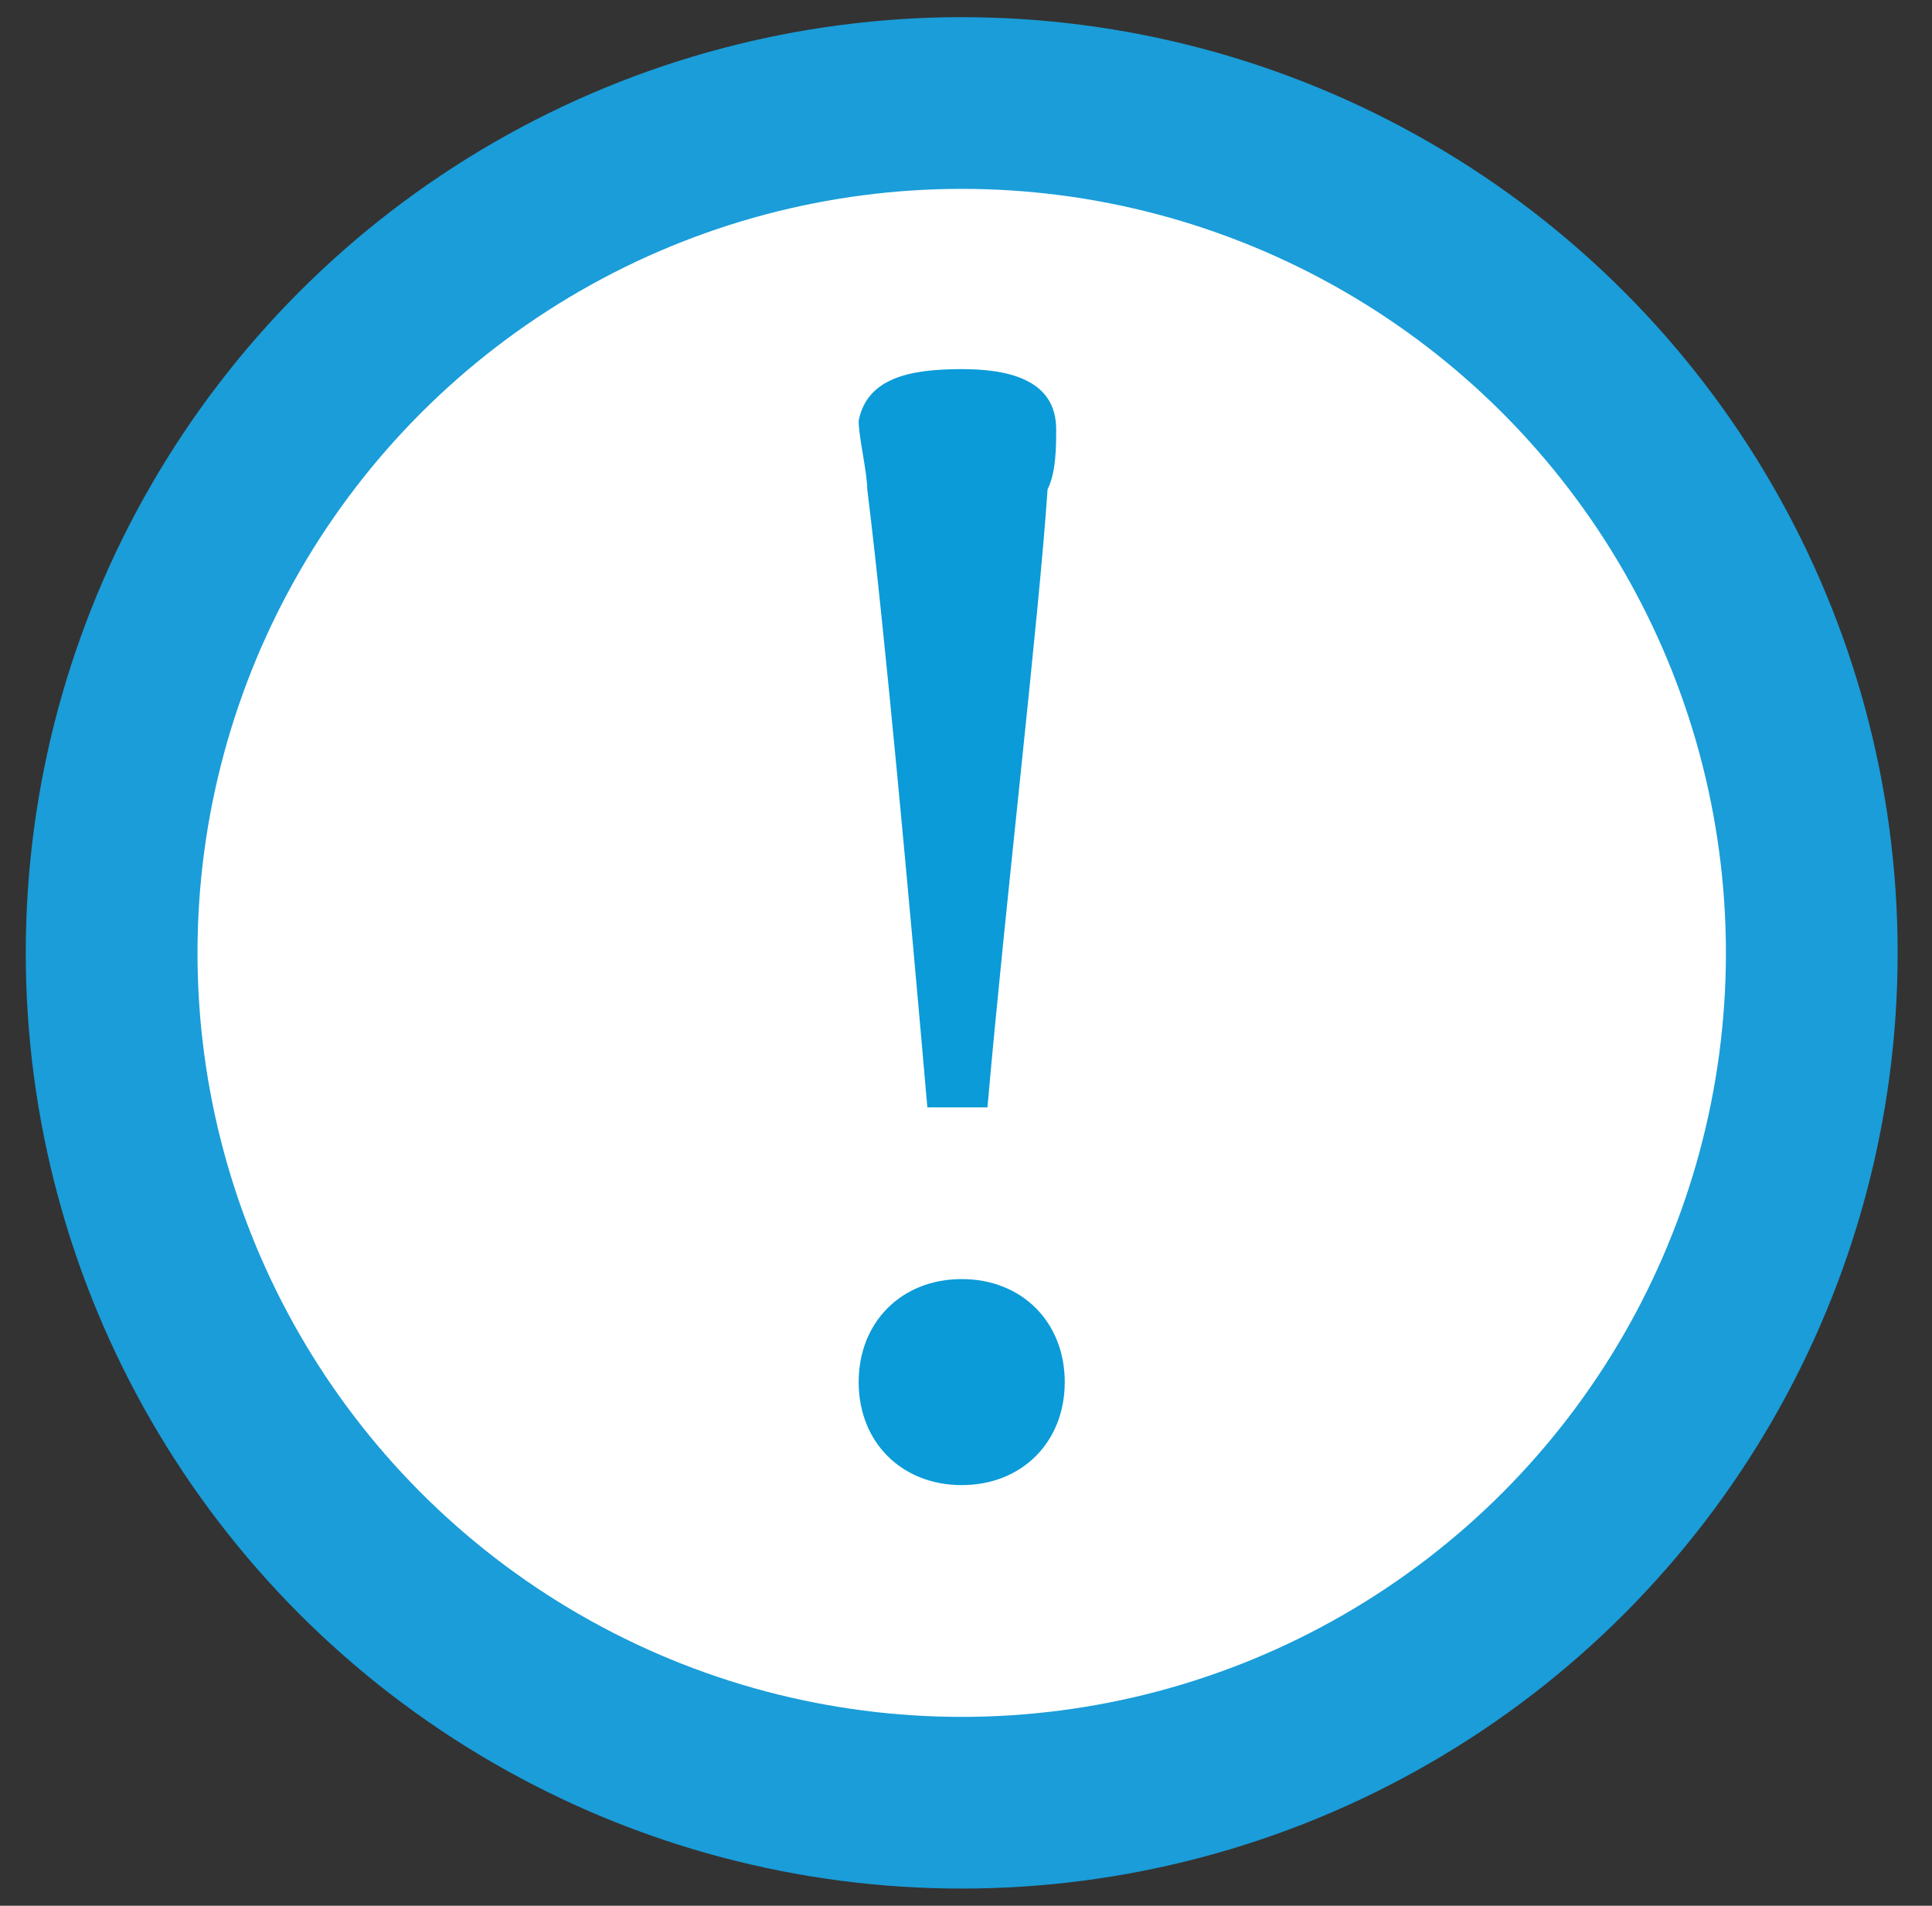
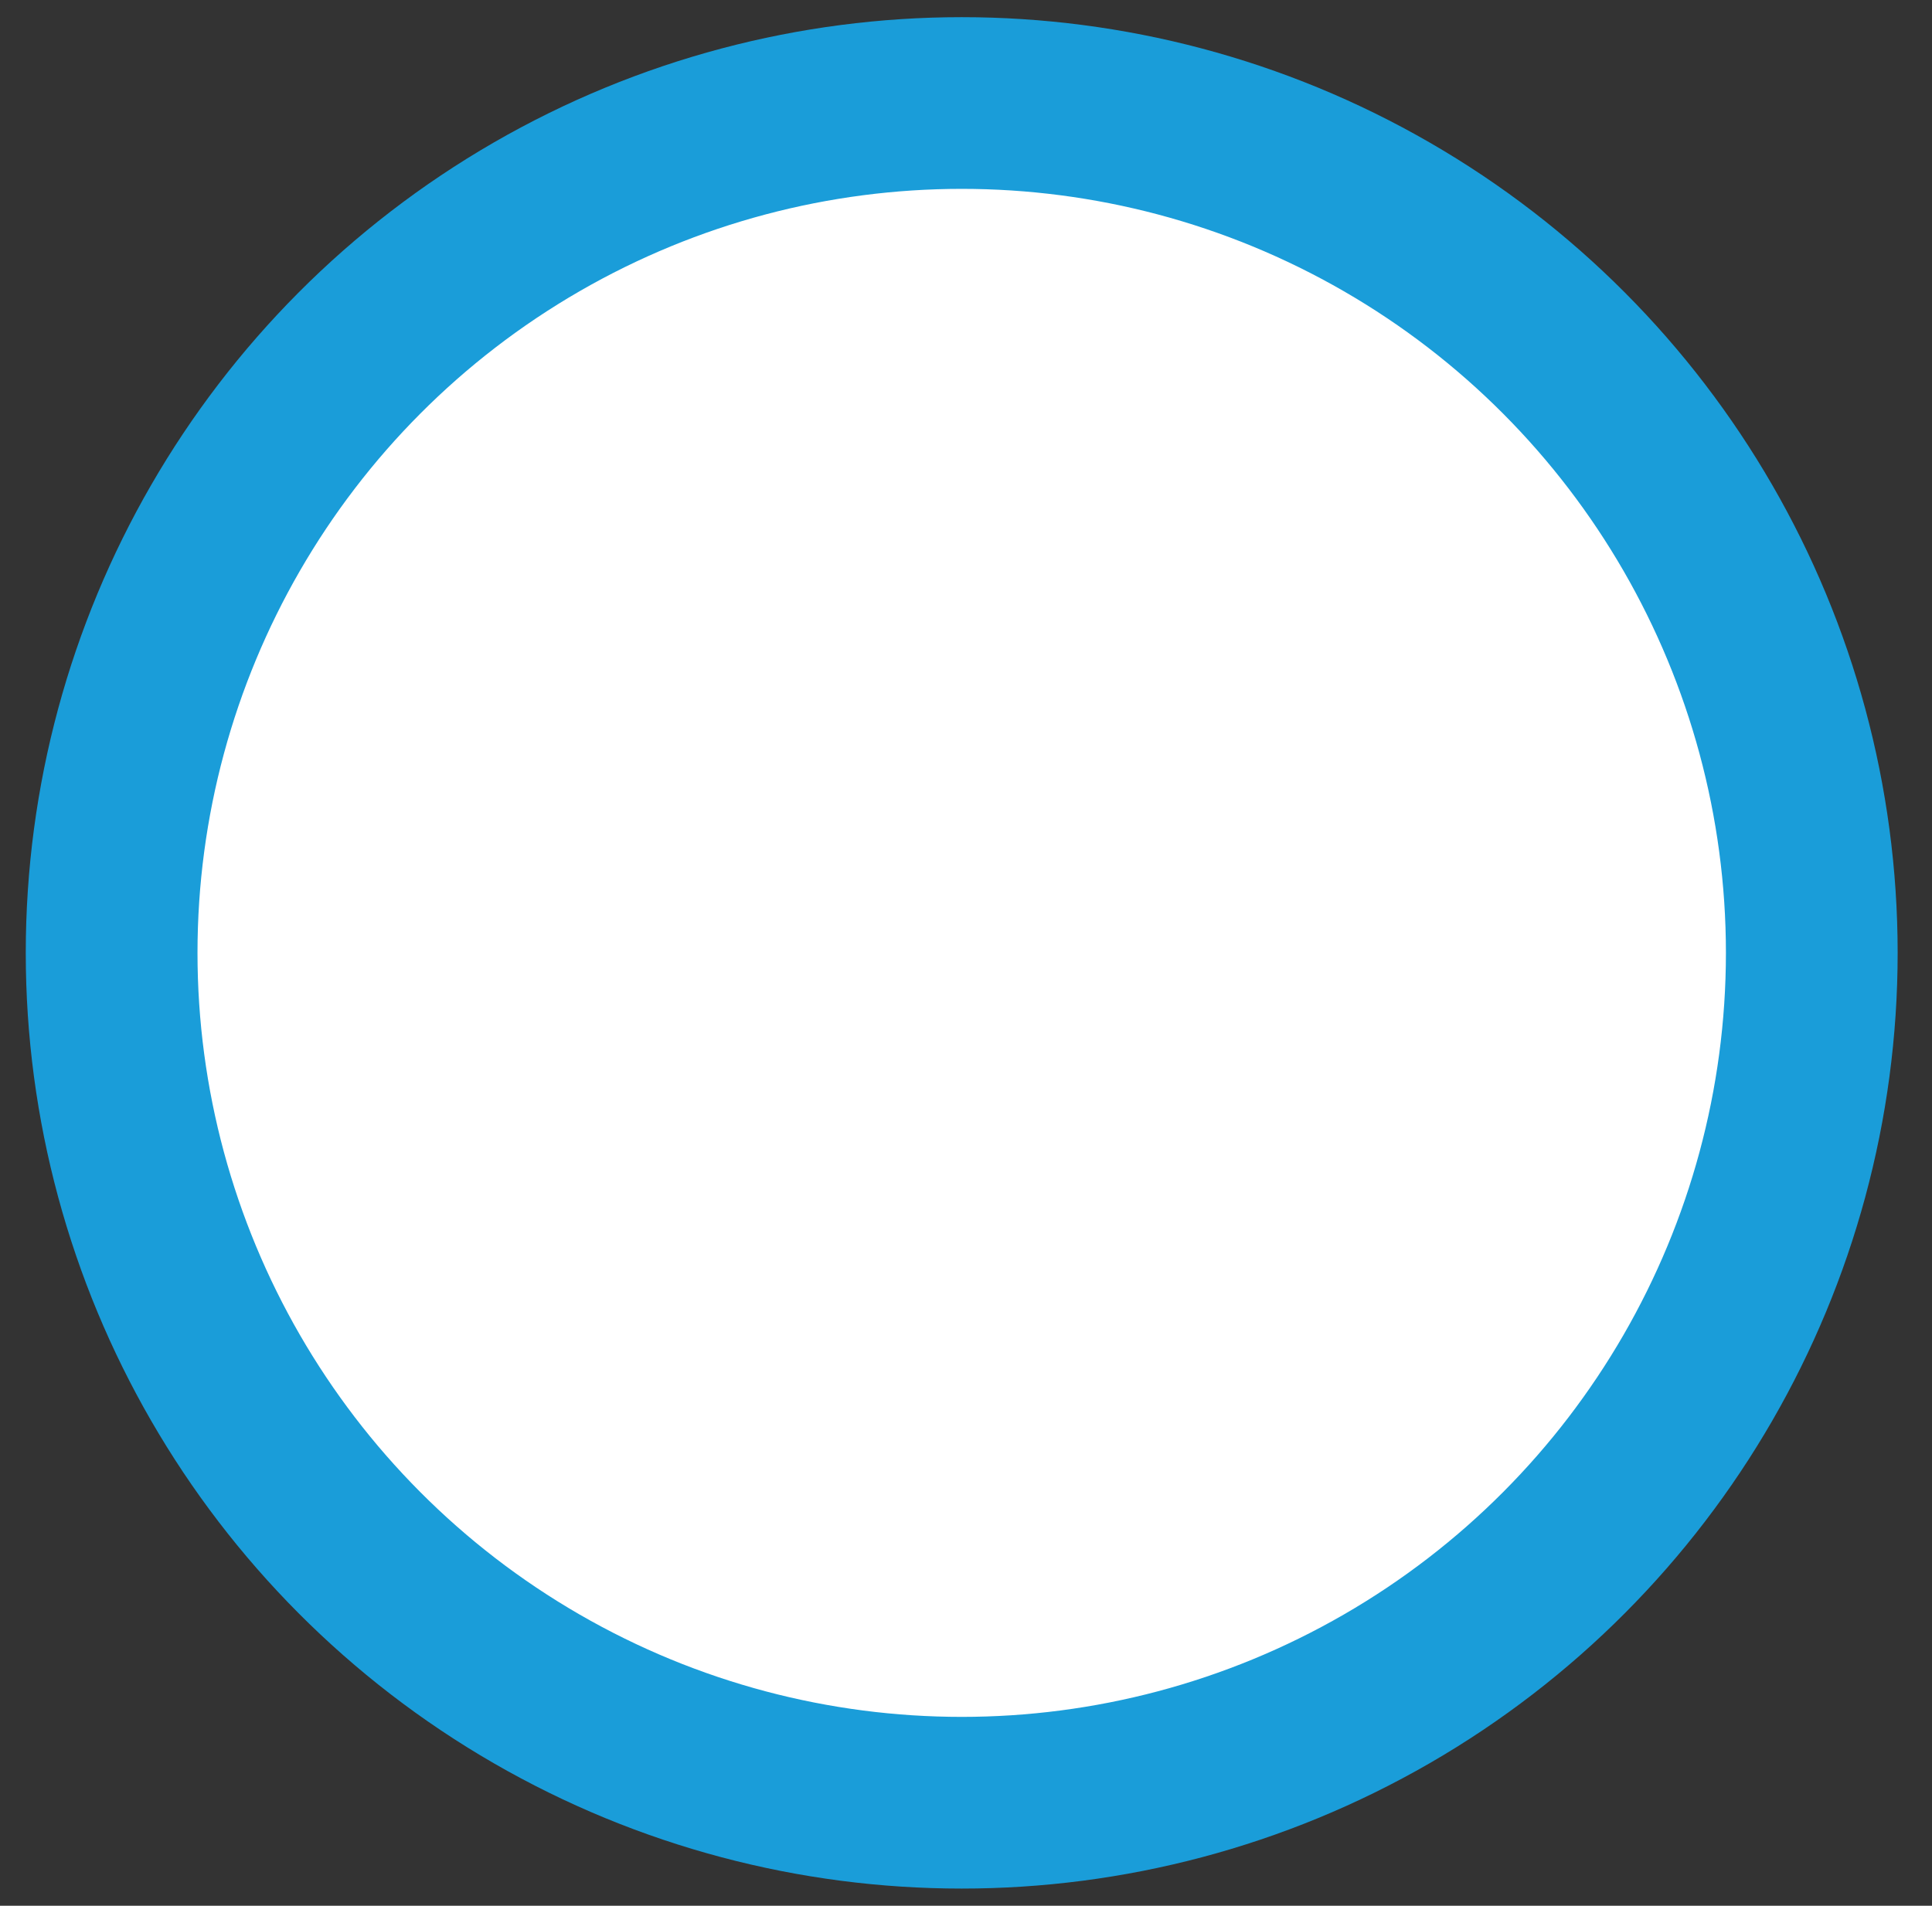
<svg xmlns="http://www.w3.org/2000/svg" version="1.1" id="Ebene_1" x="0px" y="0px" viewBox="0 0 22.5 22.2" style="enable-background:new 0 0 22.5 22.2;" xml:space="preserve">
  <rect x="0" y="0" width="22.5" height="22.2" fill="#333333" stroke="none" />
  <style type="text/css">
	.st0{fill:#FFFFFF;stroke:#1A9DD9;stroke-width:2;stroke-miterlimit:10;}
	.st1{fill:#0A9BD8;}
</style>
  <circle class="st0" cx="11.2" cy="11.1" r="9.9" />
  <g>
-     <path class="st1" d="M11.2,17.3c-0.7,0-1.2-0.5-1.2-1.2c0-0.7,0.5-1.2,1.2-1.2s1.2,0.5,1.2,1.2C12.4,16.8,11.9,17.3,11.2,17.3z    M11.2,4.3c0.5,0,1.1,0.1,1.1,0.7c0,0.2,0,0.5-0.1,0.7c-0.1,1.5-0.5,4.9-0.7,7.2h-0.7c-0.2-2.3-0.5-5.6-0.7-7.2   c0-0.2-0.1-0.6-0.1-0.8C10.1,4.4,10.6,4.3,11.2,4.3z" />
-   </g>
+     </g>
</svg>